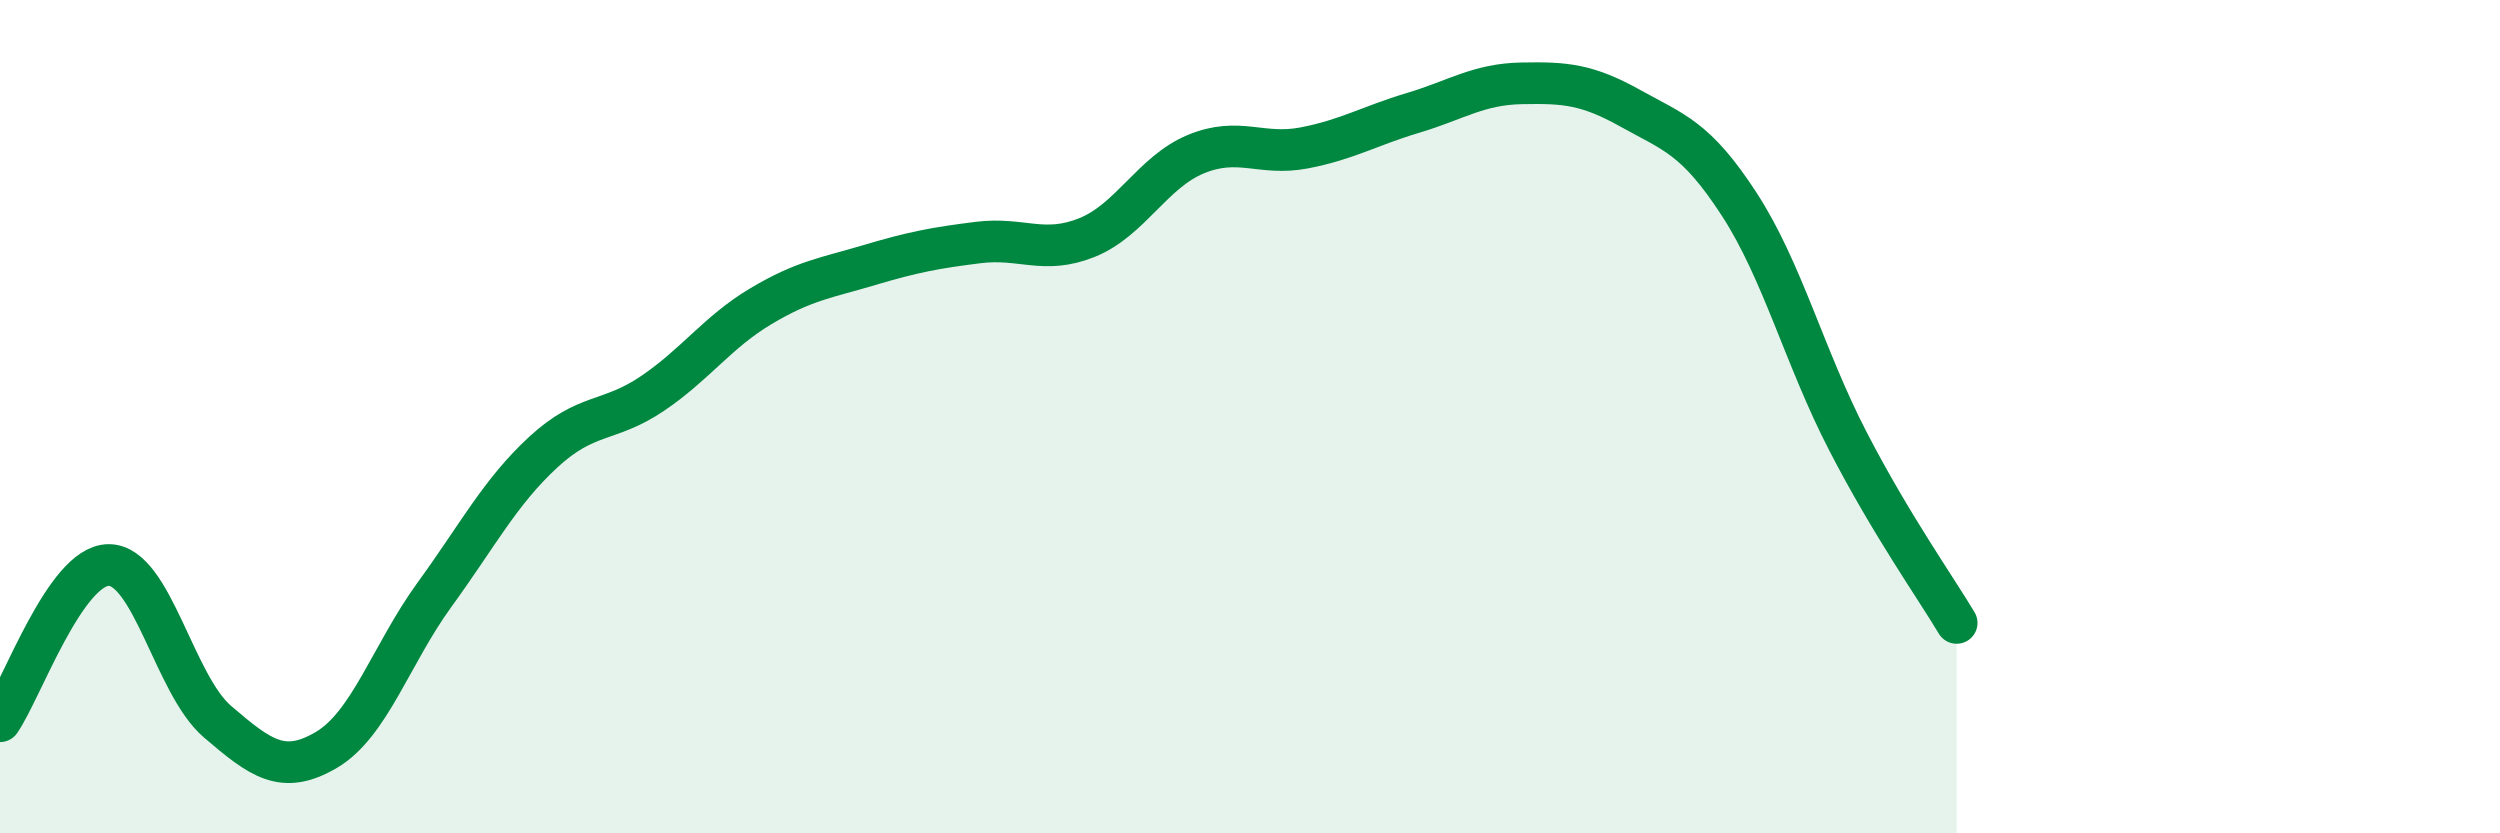
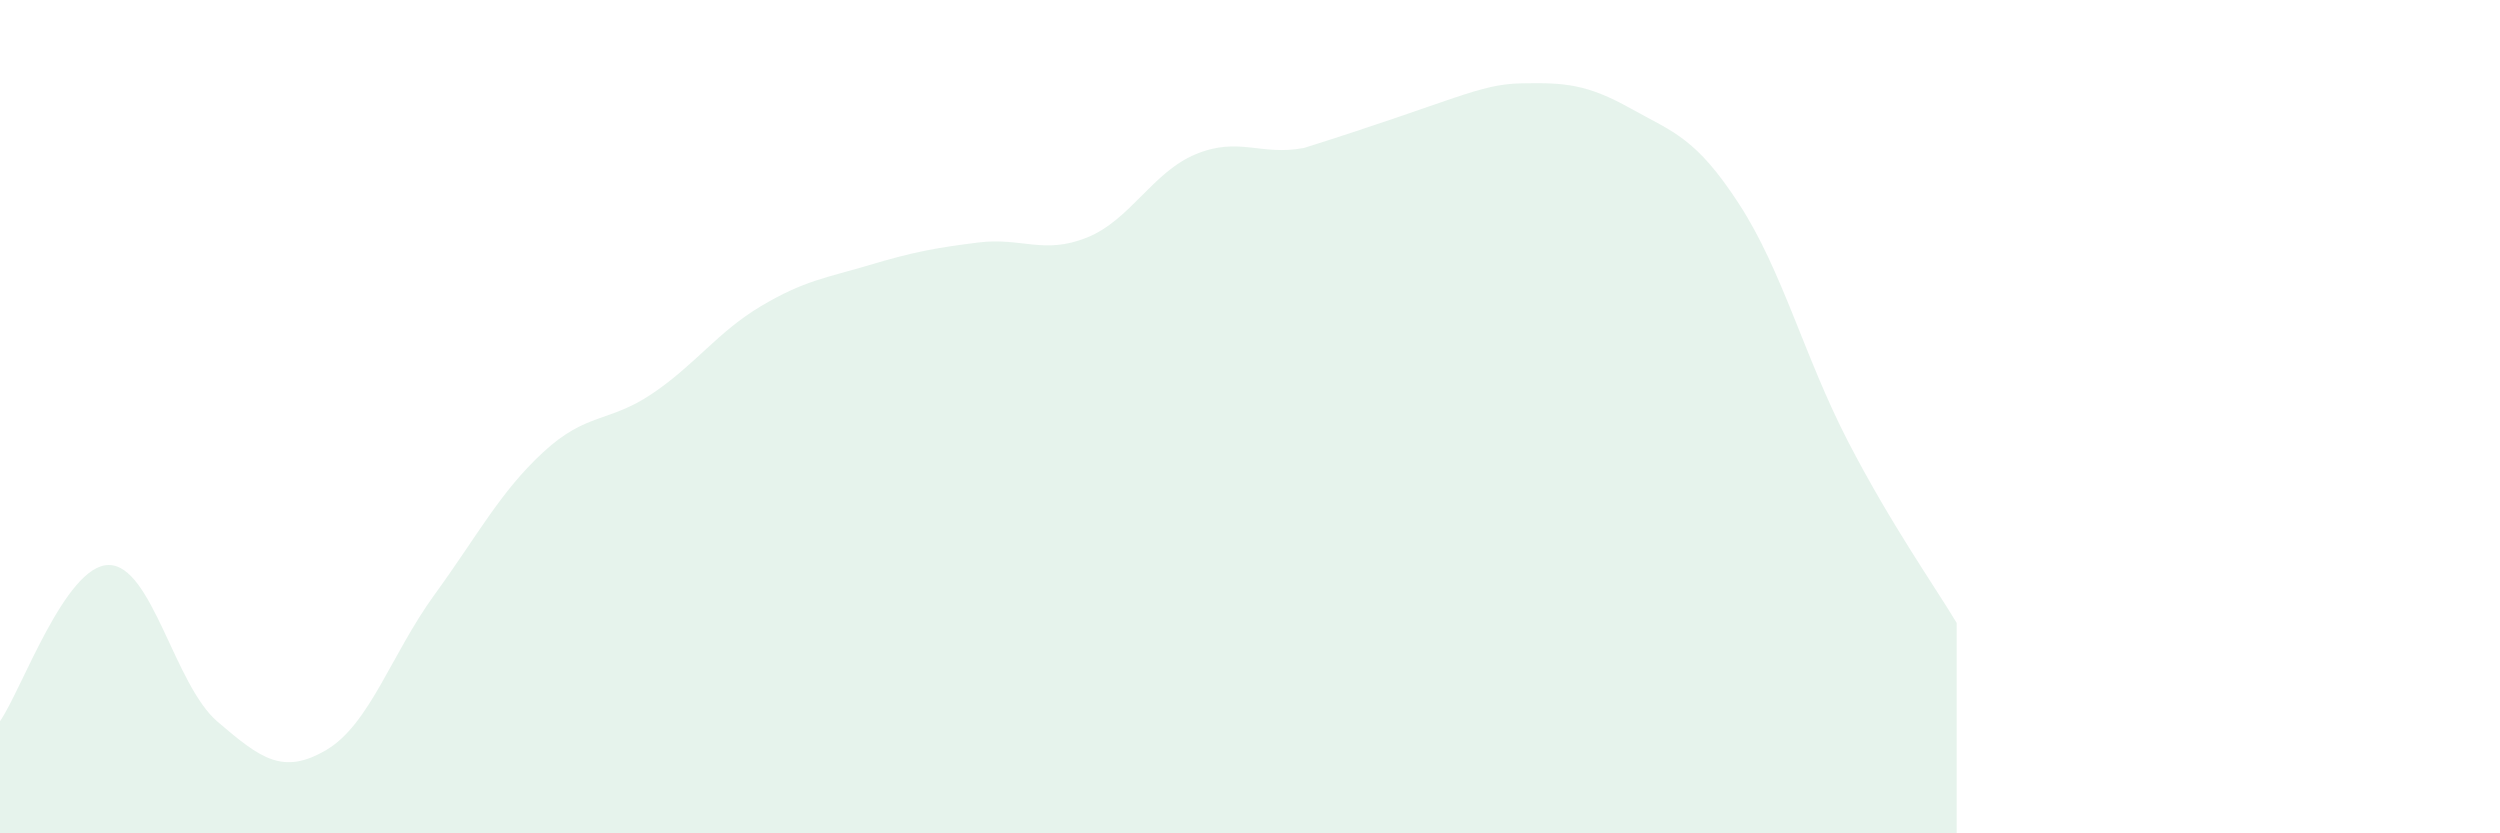
<svg xmlns="http://www.w3.org/2000/svg" width="60" height="20" viewBox="0 0 60 20">
-   <path d="M 0,17.31 C 0.52,16.56 1.57,13.56 2.61,13.56 C 3.65,13.56 4.18,16.43 5.22,17.32 C 6.26,18.21 6.79,18.61 7.83,18 C 8.87,17.39 9.39,15.7 10.43,14.27 C 11.47,12.84 12,11.81 13.04,10.85 C 14.08,9.89 14.61,10.15 15.65,9.45 C 16.69,8.75 17.22,7.97 18.26,7.35 C 19.3,6.73 19.83,6.67 20.87,6.36 C 21.91,6.05 22.44,5.95 23.48,5.82 C 24.52,5.69 25.05,6.12 26.09,5.7 C 27.13,5.28 27.66,4.13 28.7,3.7 C 29.74,3.27 30.26,3.75 31.3,3.55 C 32.34,3.35 32.87,3.02 33.91,2.71 C 34.95,2.4 35.48,2.02 36.52,2 C 37.56,1.98 38.09,2.02 39.13,2.6 C 40.17,3.18 40.7,3.3 41.74,4.9 C 42.78,6.5 43.31,8.58 44.35,10.59 C 45.39,12.6 46.44,14.08 46.96,14.95L46.96 20L0 20Z" fill="#008740" opacity="0.1" stroke-linecap="round" stroke-linejoin="round" />
-   <path d="M 0,17.31 C 0.52,16.56 1.57,13.56 2.61,13.56 C 3.65,13.56 4.18,16.43 5.22,17.32 C 6.26,18.21 6.79,18.61 7.83,18 C 8.87,17.39 9.39,15.7 10.43,14.27 C 11.47,12.84 12,11.81 13.04,10.85 C 14.08,9.89 14.61,10.15 15.65,9.45 C 16.69,8.75 17.22,7.97 18.26,7.35 C 19.3,6.73 19.83,6.67 20.87,6.36 C 21.91,6.05 22.44,5.95 23.48,5.82 C 24.52,5.69 25.05,6.12 26.09,5.7 C 27.13,5.28 27.66,4.13 28.7,3.7 C 29.74,3.27 30.26,3.75 31.3,3.55 C 32.34,3.35 32.87,3.02 33.91,2.71 C 34.95,2.4 35.48,2.02 36.52,2 C 37.56,1.98 38.09,2.02 39.13,2.6 C 40.17,3.18 40.7,3.3 41.74,4.9 C 42.78,6.5 43.31,8.58 44.35,10.59 C 45.39,12.6 46.44,14.08 46.96,14.95" stroke="#008740" stroke-width="1" fill="none" stroke-linecap="round" stroke-linejoin="round" />
+   <path d="M 0,17.31 C 0.52,16.56 1.57,13.56 2.61,13.56 C 3.65,13.56 4.18,16.43 5.22,17.32 C 6.26,18.21 6.79,18.61 7.83,18 C 8.87,17.39 9.39,15.7 10.43,14.27 C 11.47,12.84 12,11.81 13.04,10.85 C 14.08,9.89 14.61,10.15 15.65,9.45 C 16.69,8.75 17.22,7.97 18.26,7.35 C 19.3,6.73 19.83,6.67 20.87,6.36 C 21.91,6.05 22.44,5.95 23.48,5.82 C 24.52,5.69 25.05,6.12 26.09,5.7 C 27.13,5.28 27.66,4.13 28.7,3.7 C 29.74,3.27 30.26,3.75 31.3,3.55 C 34.95,2.4 35.48,2.02 36.52,2 C 37.56,1.98 38.09,2.02 39.13,2.6 C 40.17,3.18 40.7,3.3 41.74,4.9 C 42.78,6.5 43.31,8.58 44.35,10.59 C 45.39,12.6 46.44,14.08 46.96,14.95L46.96 20L0 20Z" fill="#008740" opacity="0.1" stroke-linecap="round" stroke-linejoin="round" />
</svg>